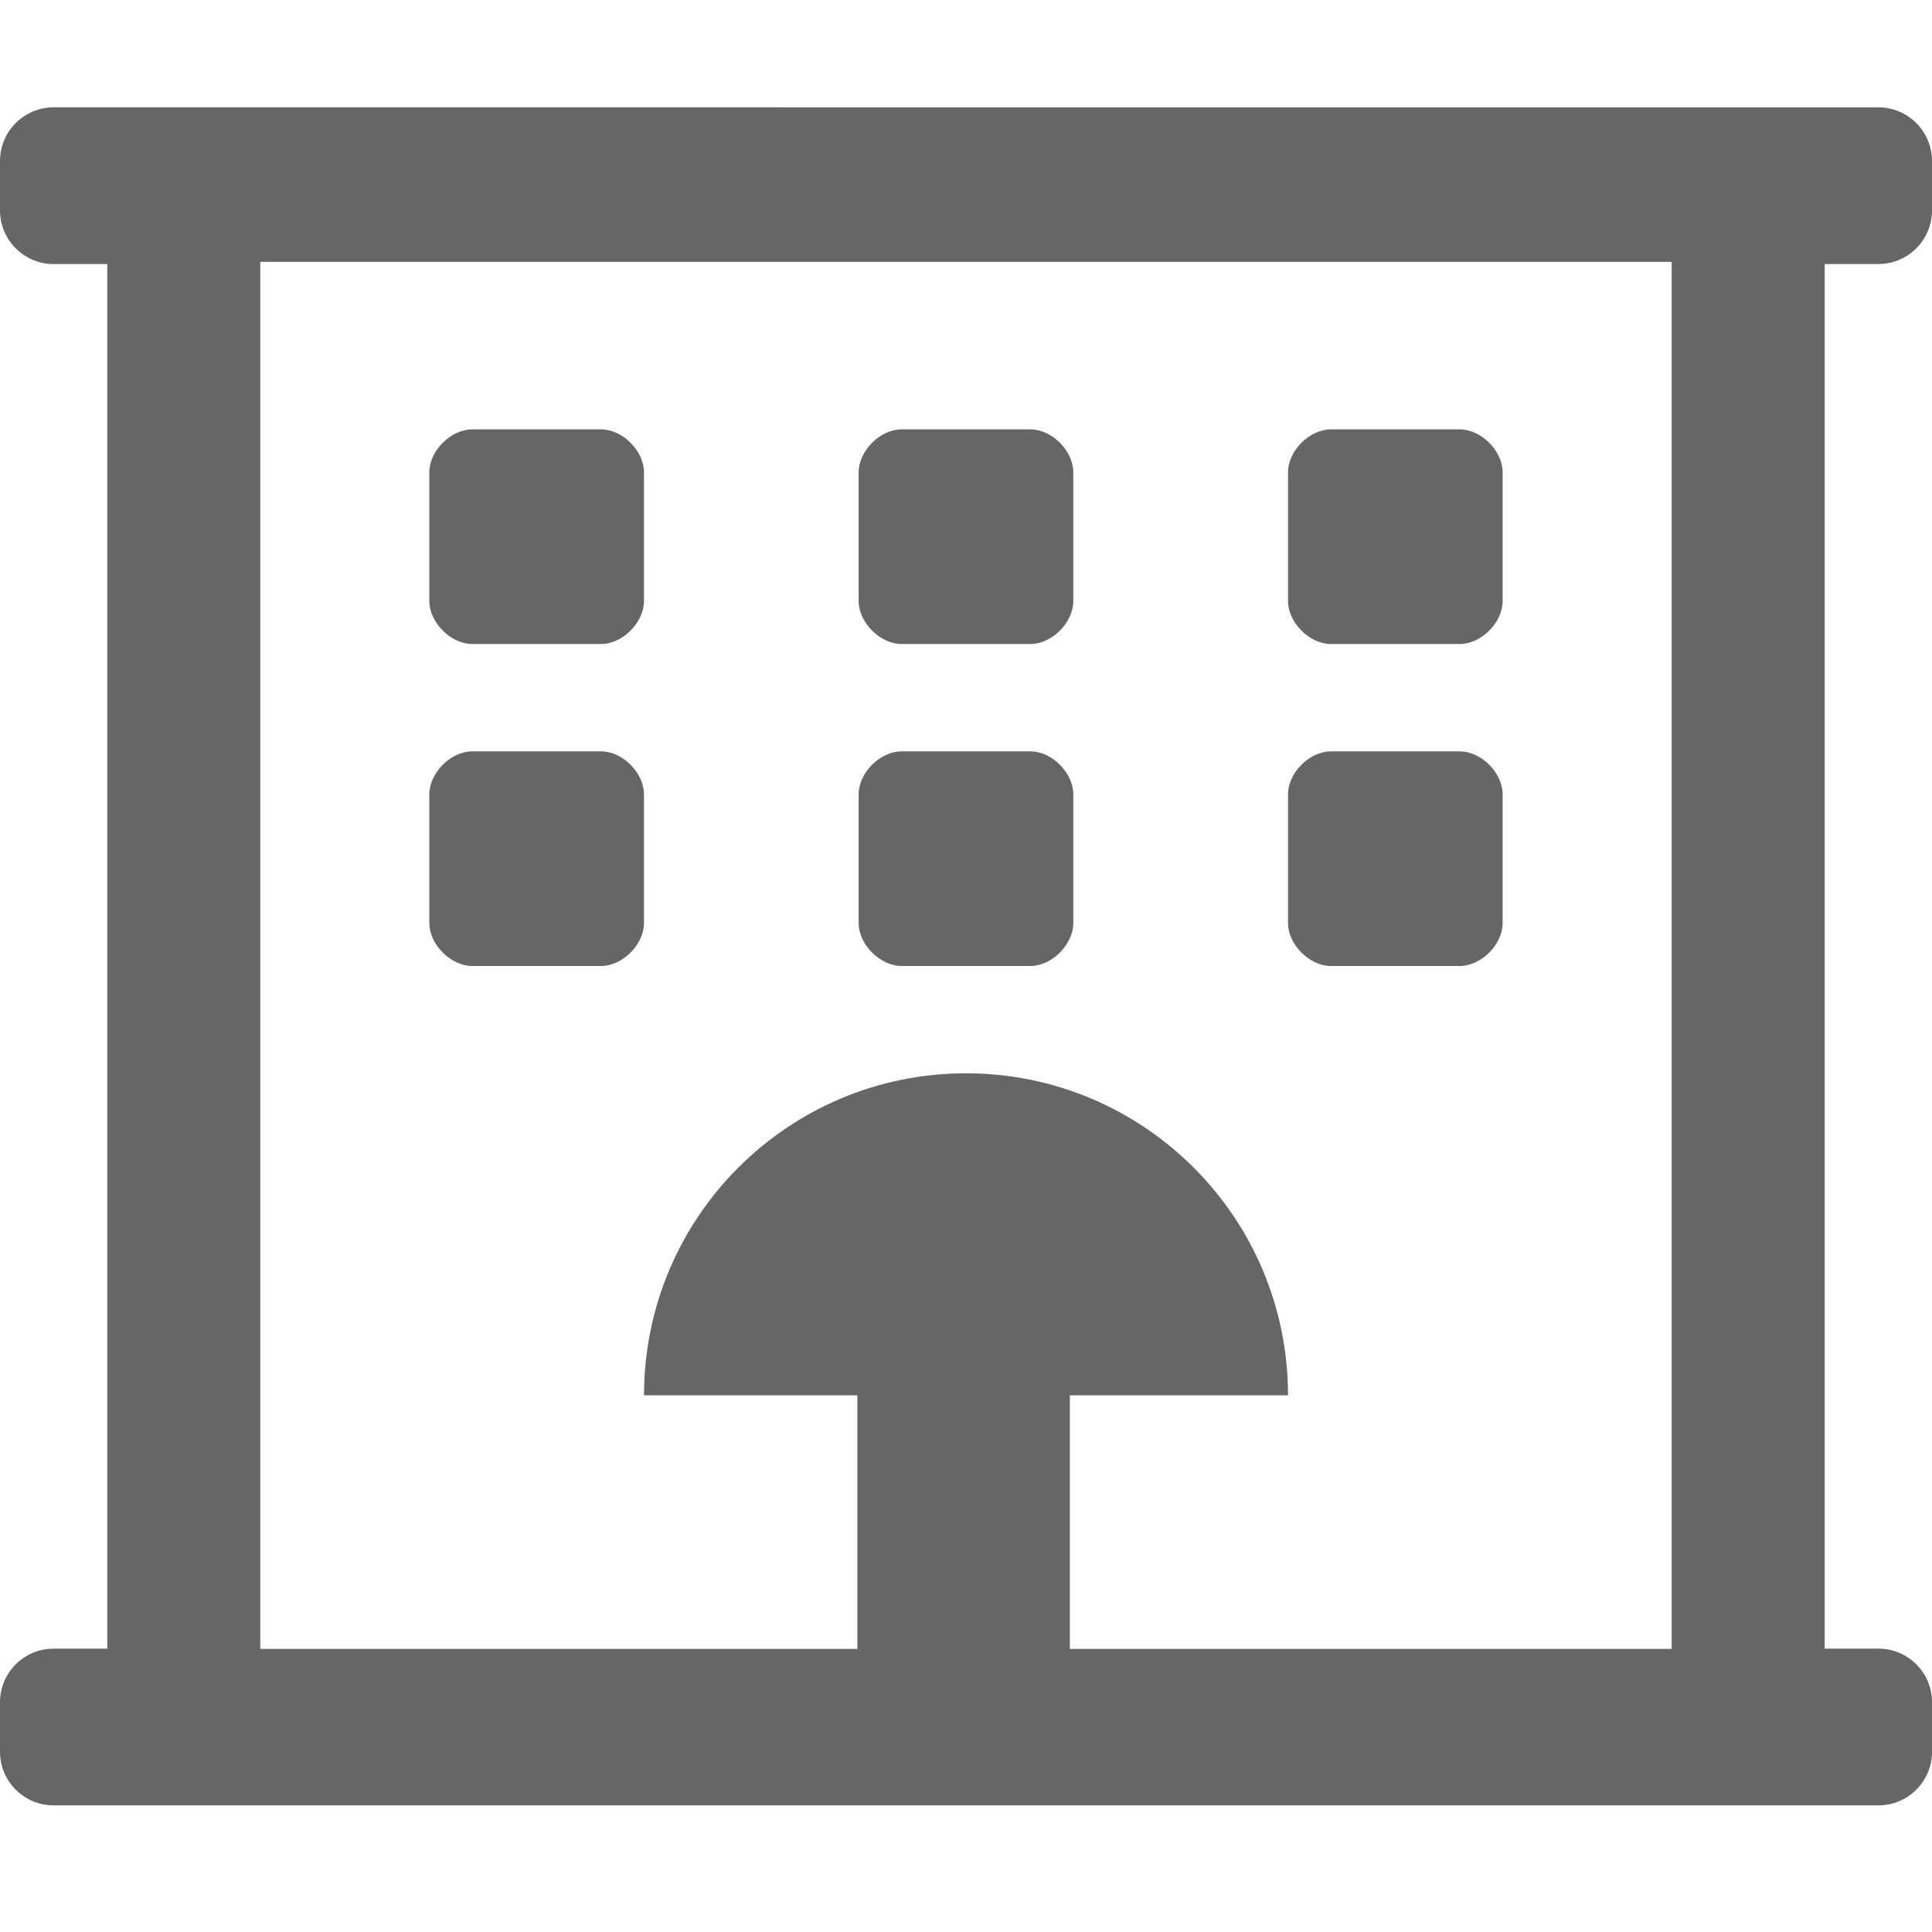
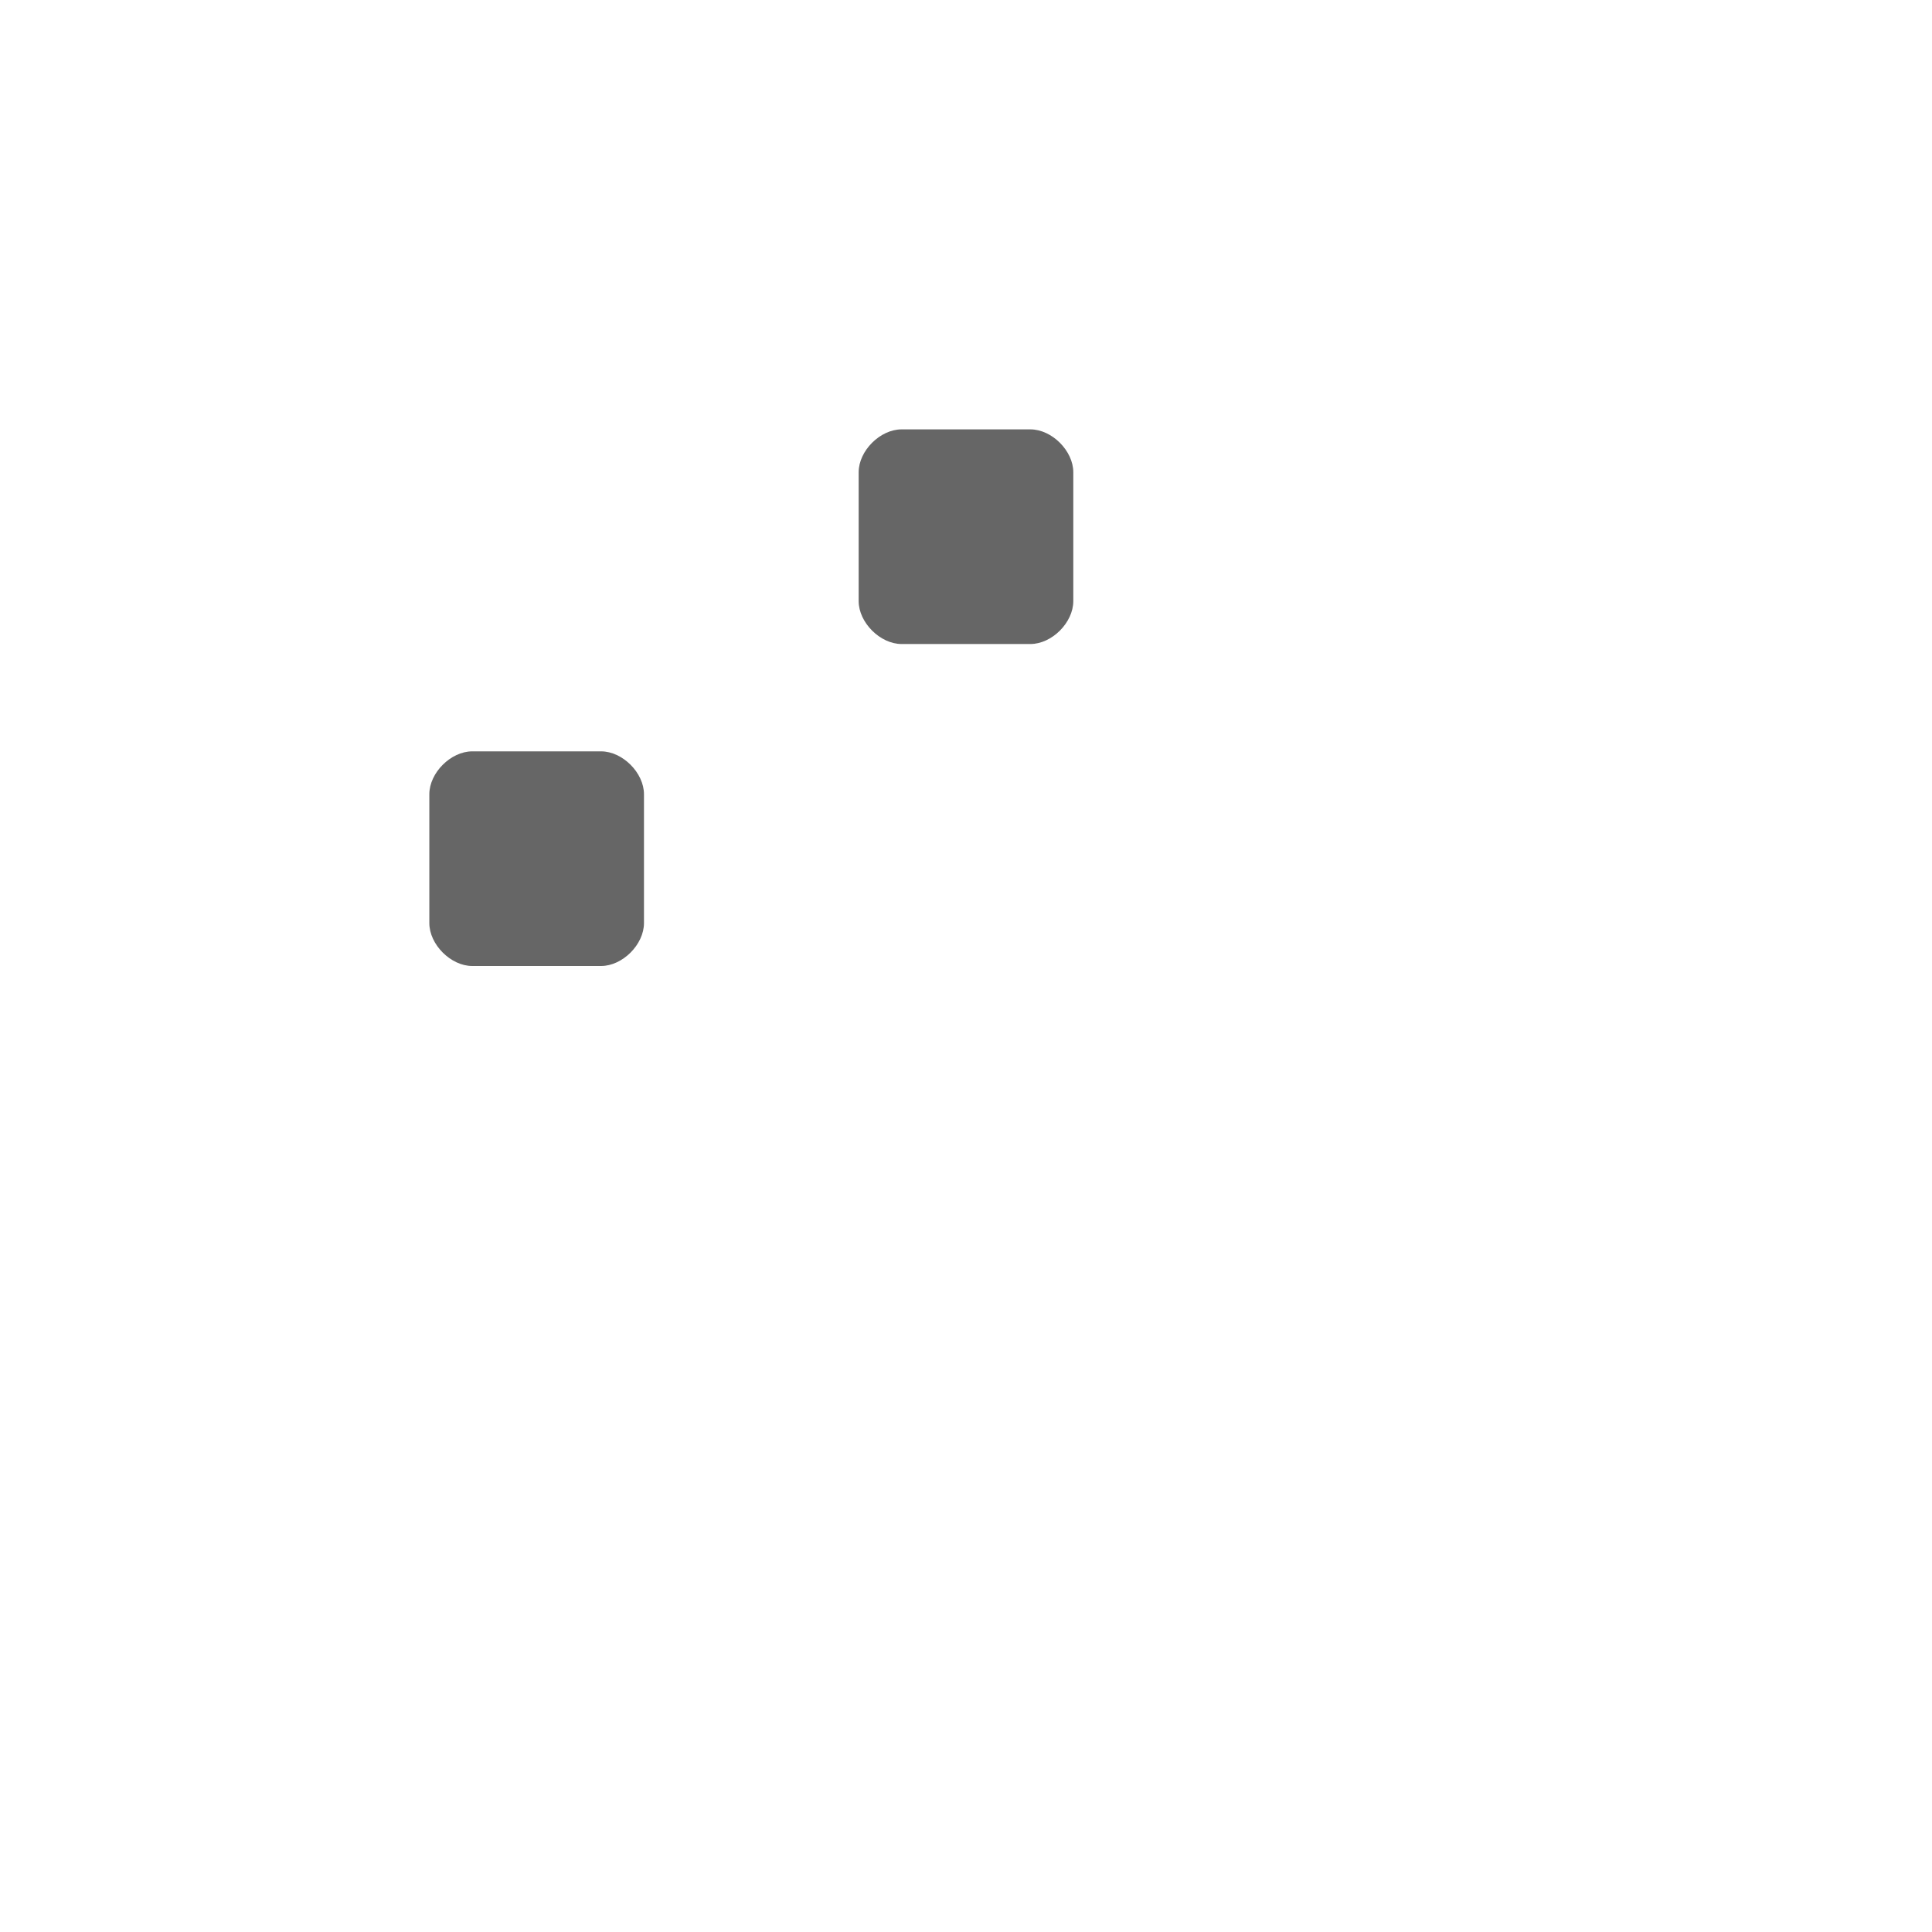
<svg xmlns="http://www.w3.org/2000/svg" version="1.1" id="Livello_1" focusable="false" x="0px" y="0px" width="50px" height="50px" viewBox="0 0 50 50" enable-background="new 0 0 50 50" xml:space="preserve">
  <g>
-     <path fill="#666666" d="M23.333,16.667h3.333c0.557,0,1.111-0.555,1.111-1.111v-3.333c0-0.556-0.555-1.111-1.111-1.111h-3.333   c-0.556,0-1.111,0.555-1.111,1.111v3.333C22.222,16.111,22.778,16.667,23.333,16.667z" />
-     <path fill="#666666" d="M23.333,25h3.333c0.557,0,1.111-0.556,1.111-1.111v-3.333c0-0.556-0.555-1.111-1.111-1.111h-3.333   c-0.556,0-1.111,0.556-1.111,1.111v3.333C22.222,24.444,22.778,25,23.333,25z" />
-     <path fill="#666666" d="M12.222,16.667h3.333c0.556,0,1.111-0.555,1.111-1.111v-3.333c0-0.556-0.555-1.111-1.111-1.111h-3.333   c-0.556,0-1.111,0.555-1.111,1.111v3.333C11.111,16.111,11.667,16.667,12.222,16.667z" />
+     <path fill="#666666" d="M23.333,16.667h3.333c0.557,0,1.111-0.555,1.111-1.111v-3.333c0-0.556-0.555-1.111-1.111-1.111h-3.333   c-0.556,0-1.111,0.555-1.111,1.111v3.333C22.222,16.111,22.778,16.667,23.333,16.667" />
    <path fill="#666666" d="M12.222,25h3.333c0.556,0,1.111-0.556,1.111-1.111v-3.333c0-0.556-0.555-1.111-1.111-1.111h-3.333   c-0.556,0-1.111,0.556-1.111,1.111v3.333C11.111,24.444,11.667,25,12.222,25z" />
-     <path fill="#666666" d="M34.444,25h3.333c0.557,0,1.111-0.556,1.111-1.111v-3.333c0-0.556-0.555-1.111-1.111-1.111h-3.333   c-0.556,0-1.11,0.556-1.11,1.111v3.333C33.334,24.444,33.889,25,34.444,25z" />
-     <path fill="#666666" d="M34.444,16.667h3.333c0.557,0,1.111-0.555,1.111-1.111v-3.333c0-0.556-0.555-1.111-1.111-1.111h-3.333   c-0.556,0-1.11,0.555-1.11,1.111v3.333C33.334,16.111,33.889,16.667,34.444,16.667z" />
-     <path fill="#666666" d="M48.611,6.833C49.379,6.833,50,6.212,50,5.444V4.167c0-0.767-0.621-1.389-1.389-1.389H1.389   C0.622,2.778,0,3.399,0,4.167v1.278c0,0.768,0.622,1.389,1.389,1.389h1.387v35.833H1.389C0.622,42.666,0,43.288,0,44.056v1.278   c0,0.767,0.622,1.389,1.389,1.389h47.223c0.768,0,1.389-0.622,1.389-1.389v-1.278c0-0.768-0.621-1.39-1.389-1.39h-1.389V6.833   H48.611z M43.264,42.673H27.688v-6.562h5.646c0-4.603-3.731-8.334-8.334-8.334s-8.333,3.731-8.333,8.334h5.521v6.562H6.736V6.778   h36.527V42.673z" />
  </g>
</svg>